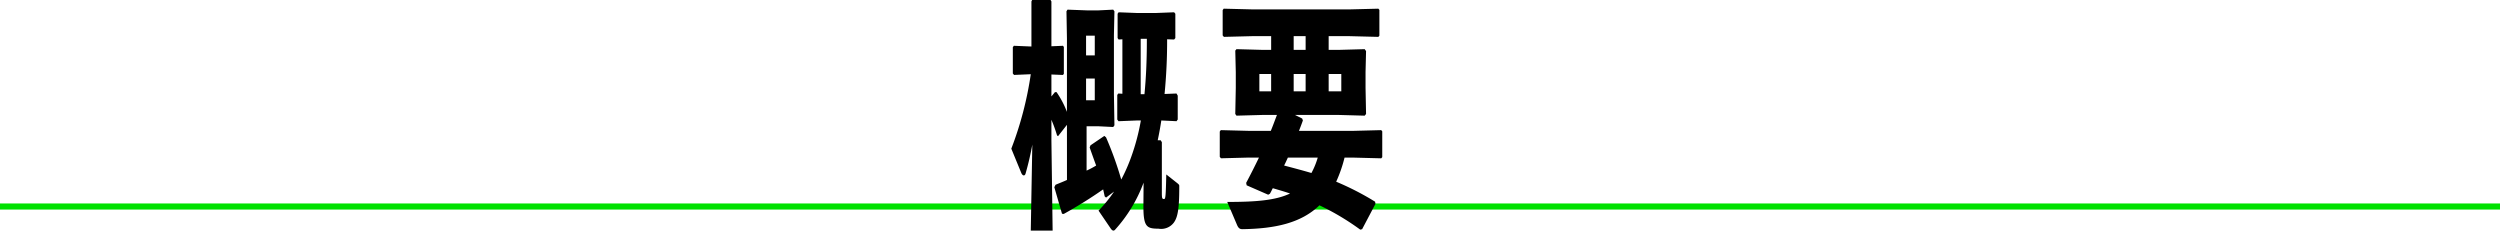
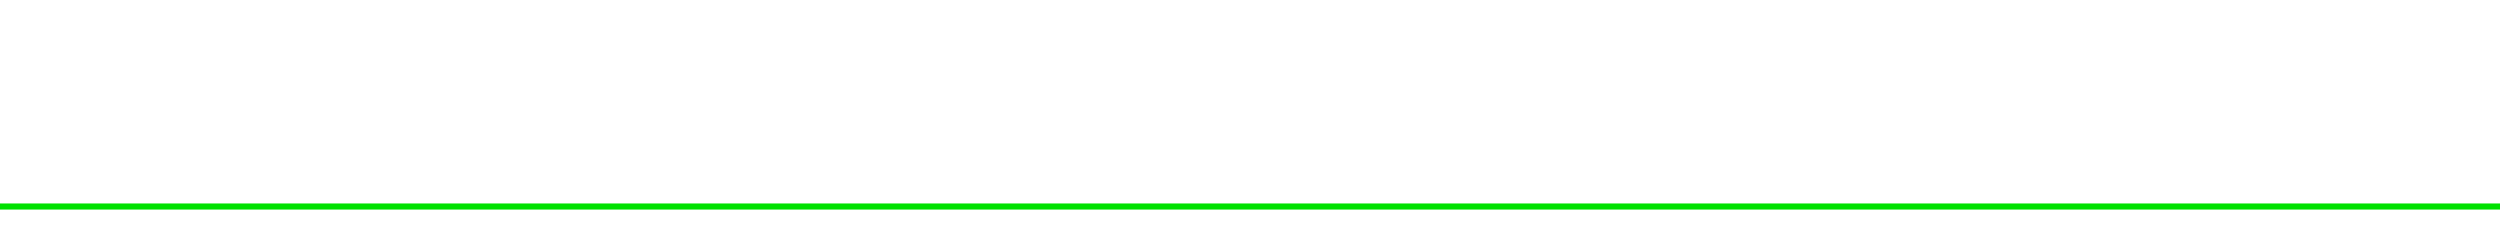
<svg xmlns="http://www.w3.org/2000/svg" width="410" height="37.821" viewBox="0 0 410 37.821">
  <defs>
    <clipPath id="clip-path">
      <rect id="長方形_14" data-name="長方形 14" width="410" height="37.821" transform="translate(0 0)" fill="none" />
    </clipPath>
  </defs>
  <g id="about-g" transform="translate(0 0)">
    <g id="グループ_16" data-name="グループ 16" clip-path="url(#clip-path)">
      <line id="線_2" data-name="線 2" x2="410" transform="translate(0 33.868)" fill="none" stroke="#00e100" stroke-miterlimit="10" stroke-width="1" />
-       <path id="パス_164" data-name="パス 164" d="M174.979,20.471l-1.456,1.858-.168-.118a23.336,23.336,0,0,0-.924-2.57v3.4l.2,14.78h-3.584l.252-14.108a47.492,47.492,0,0,1-1.092,4.7c-.056.237-.168.356-.308.356s-.308-.158-.42-.435l-1.624-3.952a56.612,56.612,0,0,0,3.192-12.211l-2.744.118-.2-.238V7.746l.168-.237,2.884.119V.237L169.267,0h3.024l.14.237V7.588l1.9-.079.14.2v4.386l-.14.2-1.9-.079v3.6l.588-.712h.252a15.485,15.485,0,0,1,1.708,3.242V6.323L174.9,1.857l.168-.276L178.2,1.7h1.988l2.38-.118.2.276-.084,3.873v9.762l.084,5.059-.2.276-2.38-.118H178.2V27.98a14.848,14.848,0,0,0,1.568-.83c-.336-.908-.672-1.857-1.064-2.964l.14-.355,2.268-1.541.28.236a56.981,56.981,0,0,1,2.492,6.917,27.9,27.9,0,0,0,1.652-3.755A35.319,35.319,0,0,0,187.1,19.76h-.7l-2.968.119-.2-.277V15.571l.168-.237.672.04V6.442l-.616.039-.168-.237V2.253l.168-.238,3.08.119h2.968l3.052-.119.2.238V6.244l-.2.237-1.148-.039a89.566,89.566,0,0,1-.42,8.971l1.96-.079.2.355V19.6l-.2.277-2.492-.119c-.168,1.107-.364,2.173-.588,3.241h.476l.2.316v8.418c0,.83.084.908.364.908.252,0,.28-.513.364-4.03l1.848,1.462c.223.2.28.237.28.434v.238c0,3.477-.252,4.861-.868,5.73a2.607,2.607,0,0,1-2.548,1.028c-1.96,0-2.492-.317-2.464-3.913l.028-3.478v-.157a23.756,23.756,0,0,1-4.7,7.745.373.373,0,0,1-.252.119c-.14,0-.308-.158-.42-.316l-2.016-2.964a21.6,21.6,0,0,0,2.548-3.122l-1.316.988-.224-.2c-.084-.4-.168-.79-.252-1.146a72.553,72.553,0,0,1-6.468,4.031l-.28-.04-1.26-4.347.2-.4c.644-.276,1.288-.513,1.876-.791Zm4.564-14.622h-1.428v3.24h1.428ZM178.115,16.44h1.428V12.883h-1.428Zm8.96-10.077v9.09h.616c.252-2.569.392-5.454.392-8.853V6.363Z" />
-       <path id="パス_165" data-name="パス 165" d="M226.526,25.965l-4.592-.119h-1.428a22.228,22.228,0,0,1-1.372,3.953,46.265,46.265,0,0,1,6.384,3.28l.057.355-2.185,4.15-.308.079a41.311,41.311,0,0,0-6.692-3.991c-3.023,2.923-7.308,3.833-12.628,3.912-.391,0-.643-.118-.895-.711l-1.6-3.755c4.564,0,7.9-.237,10.3-1.383-.925-.316-1.876-.593-2.828-.87-.168.316-.309.633-.477.909l-.279.158-3.529-1.541-.084-.4q1.134-2.135,2.1-4.15H204.8l-4.564.119-.195-.238V21.578l.168-.237,4.591.119h3.613c.363-.87.671-1.74,1.007-2.609h-2.352l-4.283.118-.2-.276.084-4.268V11.816L202.586,8.3l.2-.238,4.283.118h1.4V5.928h-3.051l-4.7.119-.2-.238V1.66l.168-.237,4.733.119h15.9l4.732-.119.168.2V5.849l-.168.2-4.732-.119H217.9V8.18h1.652l4.256-.118.225.317-.084,3.437v2.609l.084,4.268-.225.276-4.256-.118h-7.168l1.176.593.112.316c-.2.553-.42,1.146-.643,1.7h8.9l4.592-.119.168.2v4.228Zm-18.06-13.832h-1.932v2.846h1.932Zm2.744,13.713c-.2.435-.392.87-.616,1.3,1.512.4,3,.791,4.481,1.226a12.455,12.455,0,0,0,1.035-2.53Zm2.913-19.918h-1.96V8.18h1.96Zm-1.96,9.05h1.96V12.132h-1.96Zm5.739,0h2.072V12.132H217.9Z" />
    </g>
  </g>
</svg>